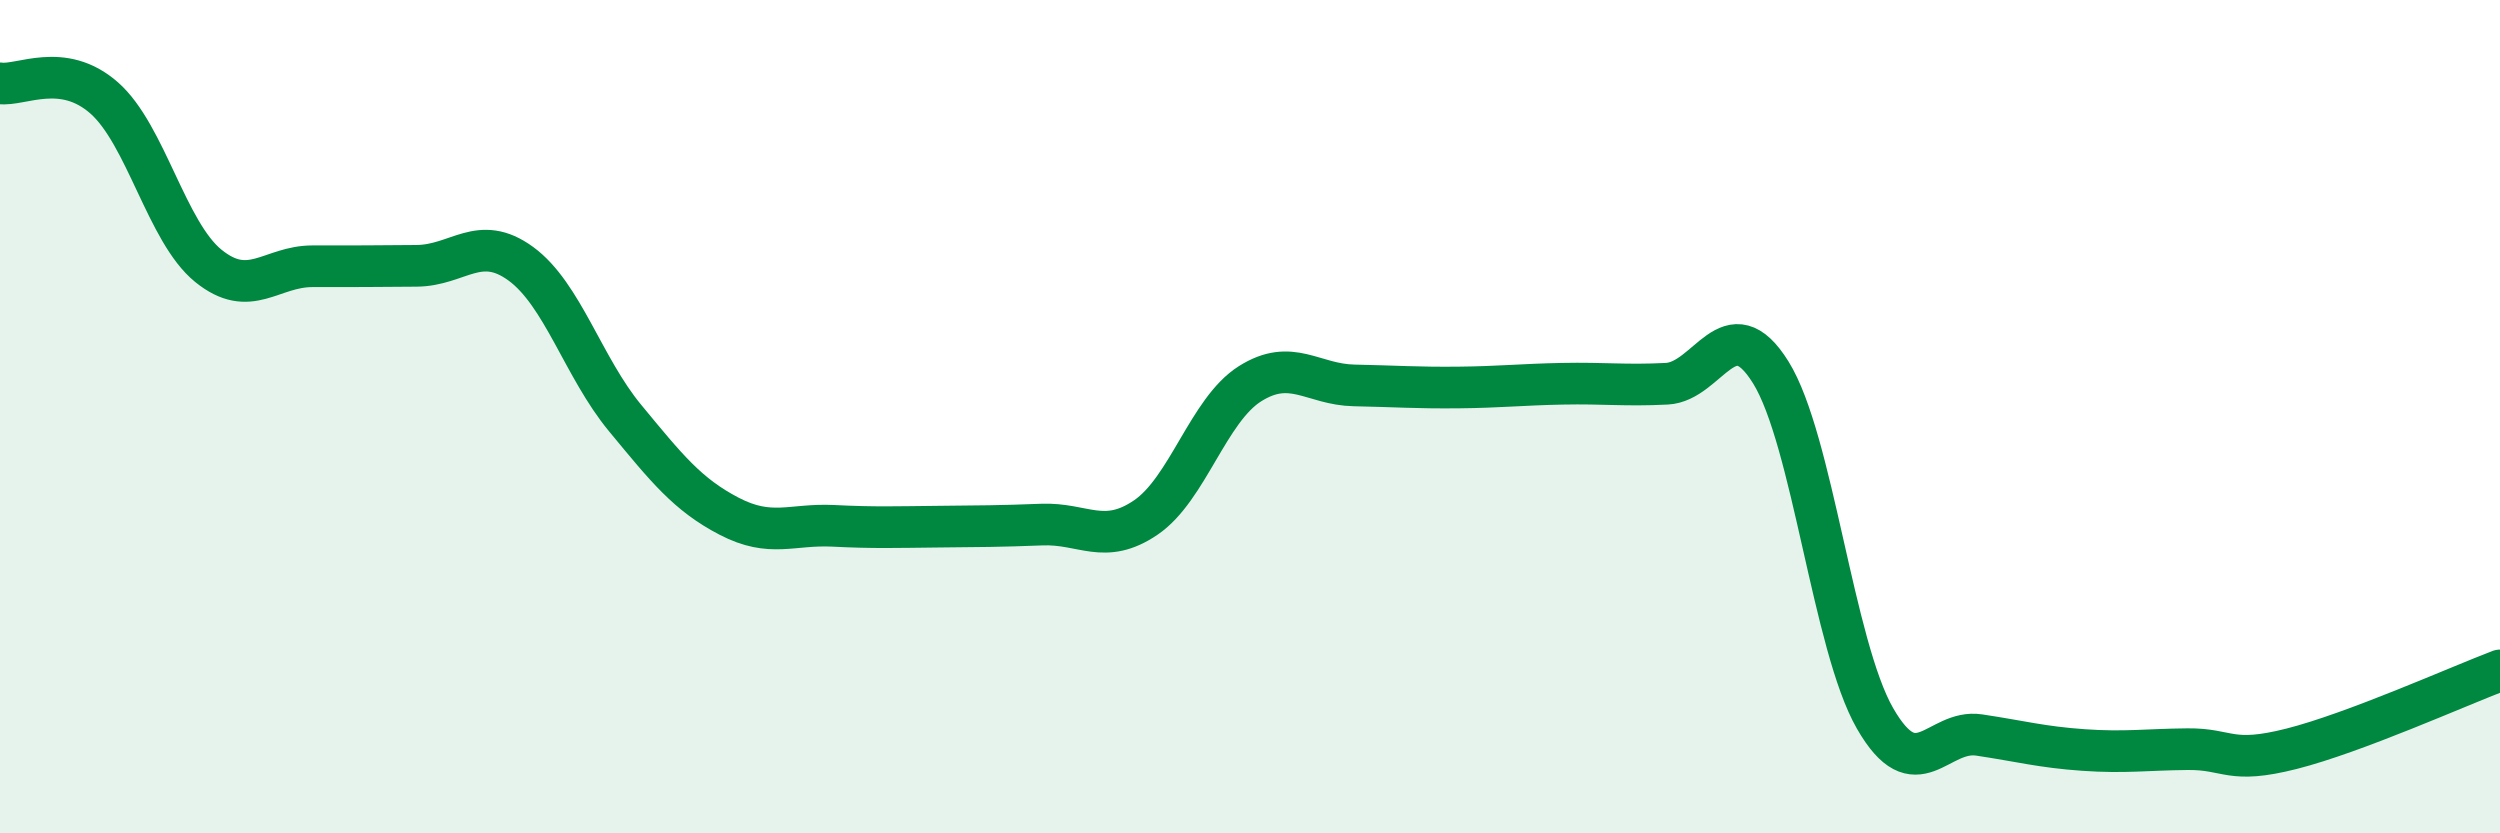
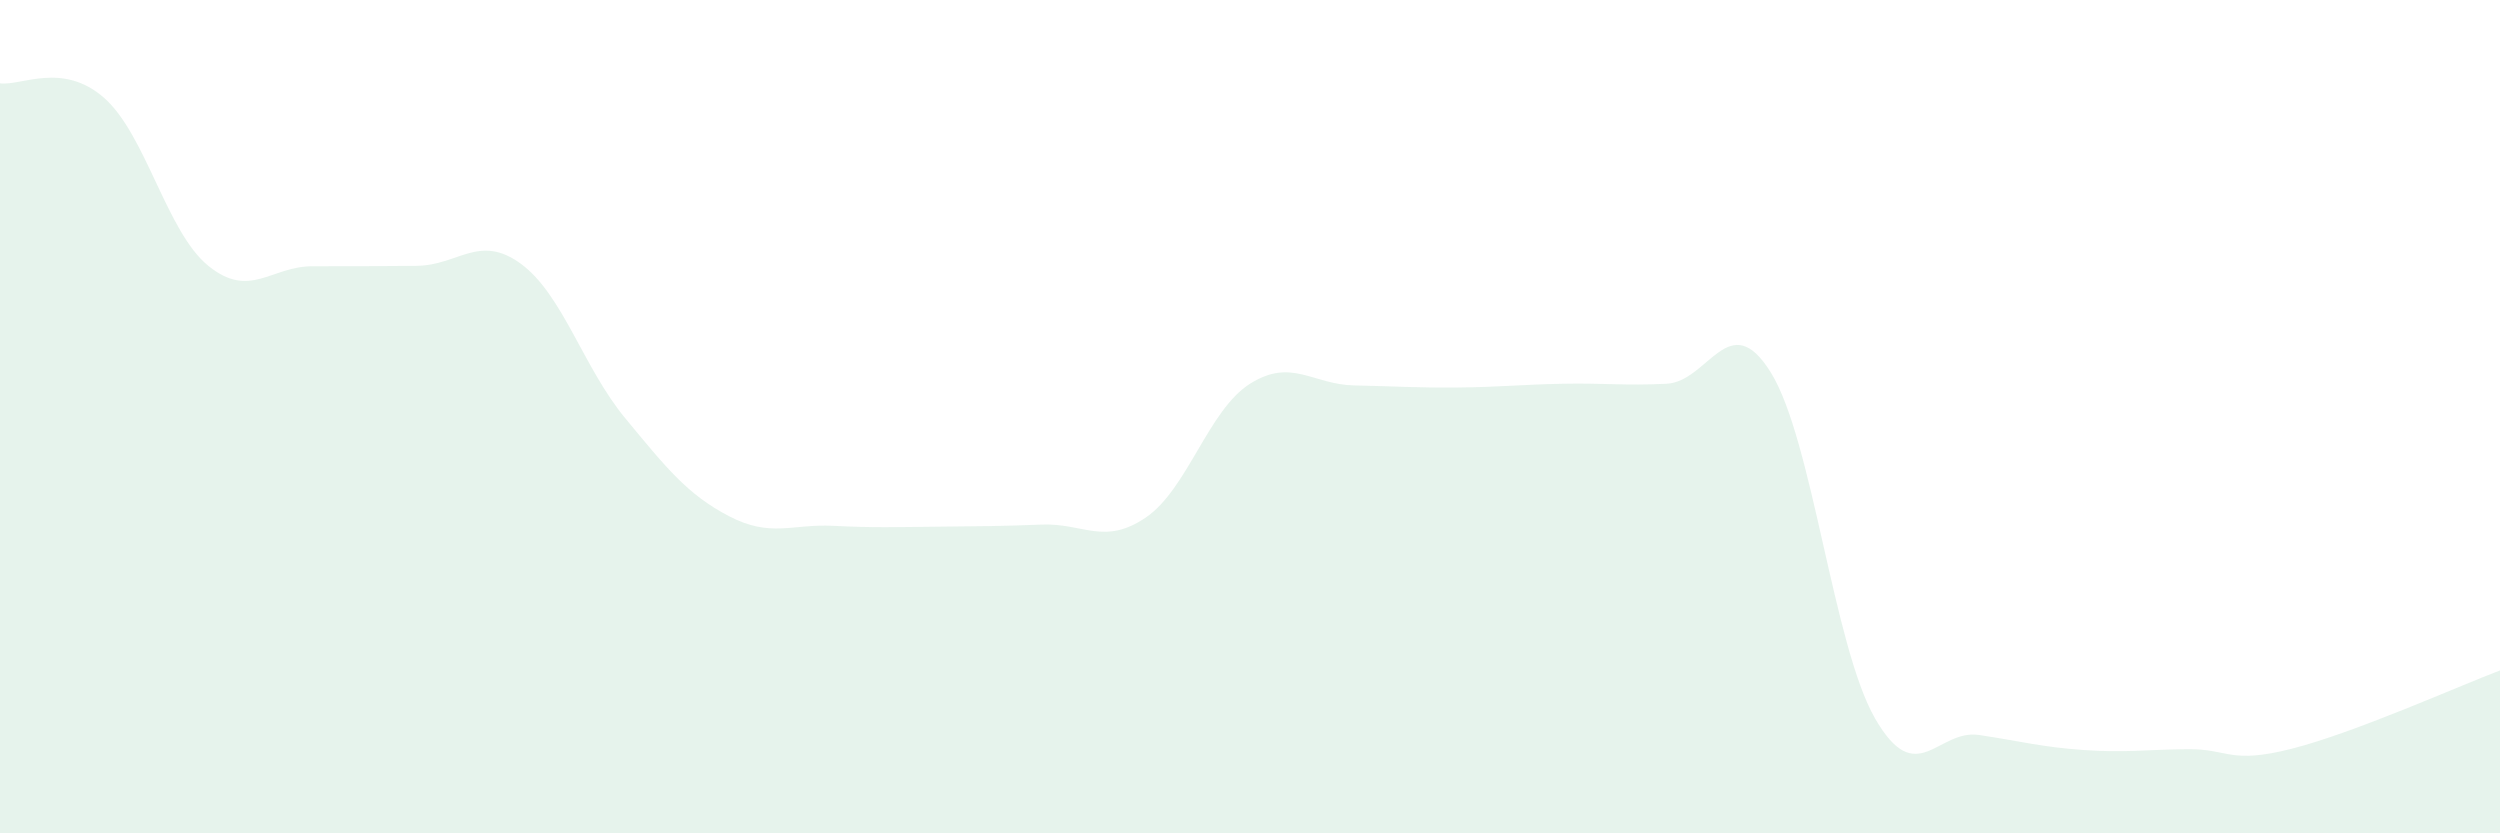
<svg xmlns="http://www.w3.org/2000/svg" width="60" height="20" viewBox="0 0 60 20">
  <path d="M 0,2 C 0.5,2.07 1.5,1.47 2.5,2.35 C 3.5,3.23 4,5.57 5,6.38 C 6,7.19 6.5,6.39 7.5,6.39 C 8.5,6.39 9,6.39 10,6.38 C 11,6.37 11.5,5.6 12.5,6.33 C 13.5,7.06 14,8.82 15,10.03 C 16,11.24 16.5,11.87 17.5,12.39 C 18.5,12.91 19,12.57 20,12.62 C 21,12.67 21.5,12.65 22.5,12.64 C 23.5,12.63 24,12.63 25,12.59 C 26,12.55 26.5,13.1 27.5,12.42 C 28.5,11.74 29,9.84 30,9.21 C 31,8.58 31.5,9.23 32.5,9.25 C 33.5,9.27 34,9.31 35,9.3 C 36,9.29 36.5,9.23 37.5,9.21 C 38.5,9.19 39,9.26 40,9.21 C 41,9.16 41.5,7.33 42.5,8.94 C 43.5,10.55 44,15.5 45,17.24 C 46,18.98 46.5,17.49 47.5,17.64 C 48.5,17.79 49,17.93 50,18 C 51,18.07 51.5,17.99 52.5,17.98 C 53.5,17.97 53.5,18.35 55,17.97 C 56.5,17.59 59,16.47 60,16.09L60 20L0 20Z" fill="#008740" opacity="0.1" stroke-linecap="round" stroke-linejoin="round" />
-   <path d="M 0,2 C 0.5,2.07 1.5,1.47 2.5,2.35 C 3.5,3.23 4,5.57 5,6.38 C 6,7.19 6.5,6.39 7.5,6.39 C 8.5,6.39 9,6.39 10,6.38 C 11,6.37 11.5,5.6 12.5,6.33 C 13.5,7.06 14,8.82 15,10.03 C 16,11.24 16.5,11.87 17.5,12.39 C 18.5,12.91 19,12.57 20,12.62 C 21,12.67 21.5,12.65 22.5,12.64 C 23.5,12.63 24,12.63 25,12.59 C 26,12.55 26.5,13.1 27.5,12.42 C 28.5,11.74 29,9.84 30,9.21 C 31,8.58 31.5,9.23 32.5,9.25 C 33.5,9.27 34,9.31 35,9.3 C 36,9.29 36.5,9.23 37.5,9.21 C 38.5,9.19 39,9.26 40,9.21 C 41,9.16 41.5,7.33 42.5,8.94 C 43.5,10.55 44,15.5 45,17.24 C 46,18.98 46.5,17.49 47.5,17.64 C 48.5,17.79 49,17.93 50,18 C 51,18.07 51.5,17.99 52.5,17.98 C 53.5,17.97 53.5,18.35 55,17.97 C 56.5,17.59 59,16.47 60,16.09" stroke="#008740" stroke-width="1" fill="none" stroke-linecap="round" stroke-linejoin="round" />
</svg>